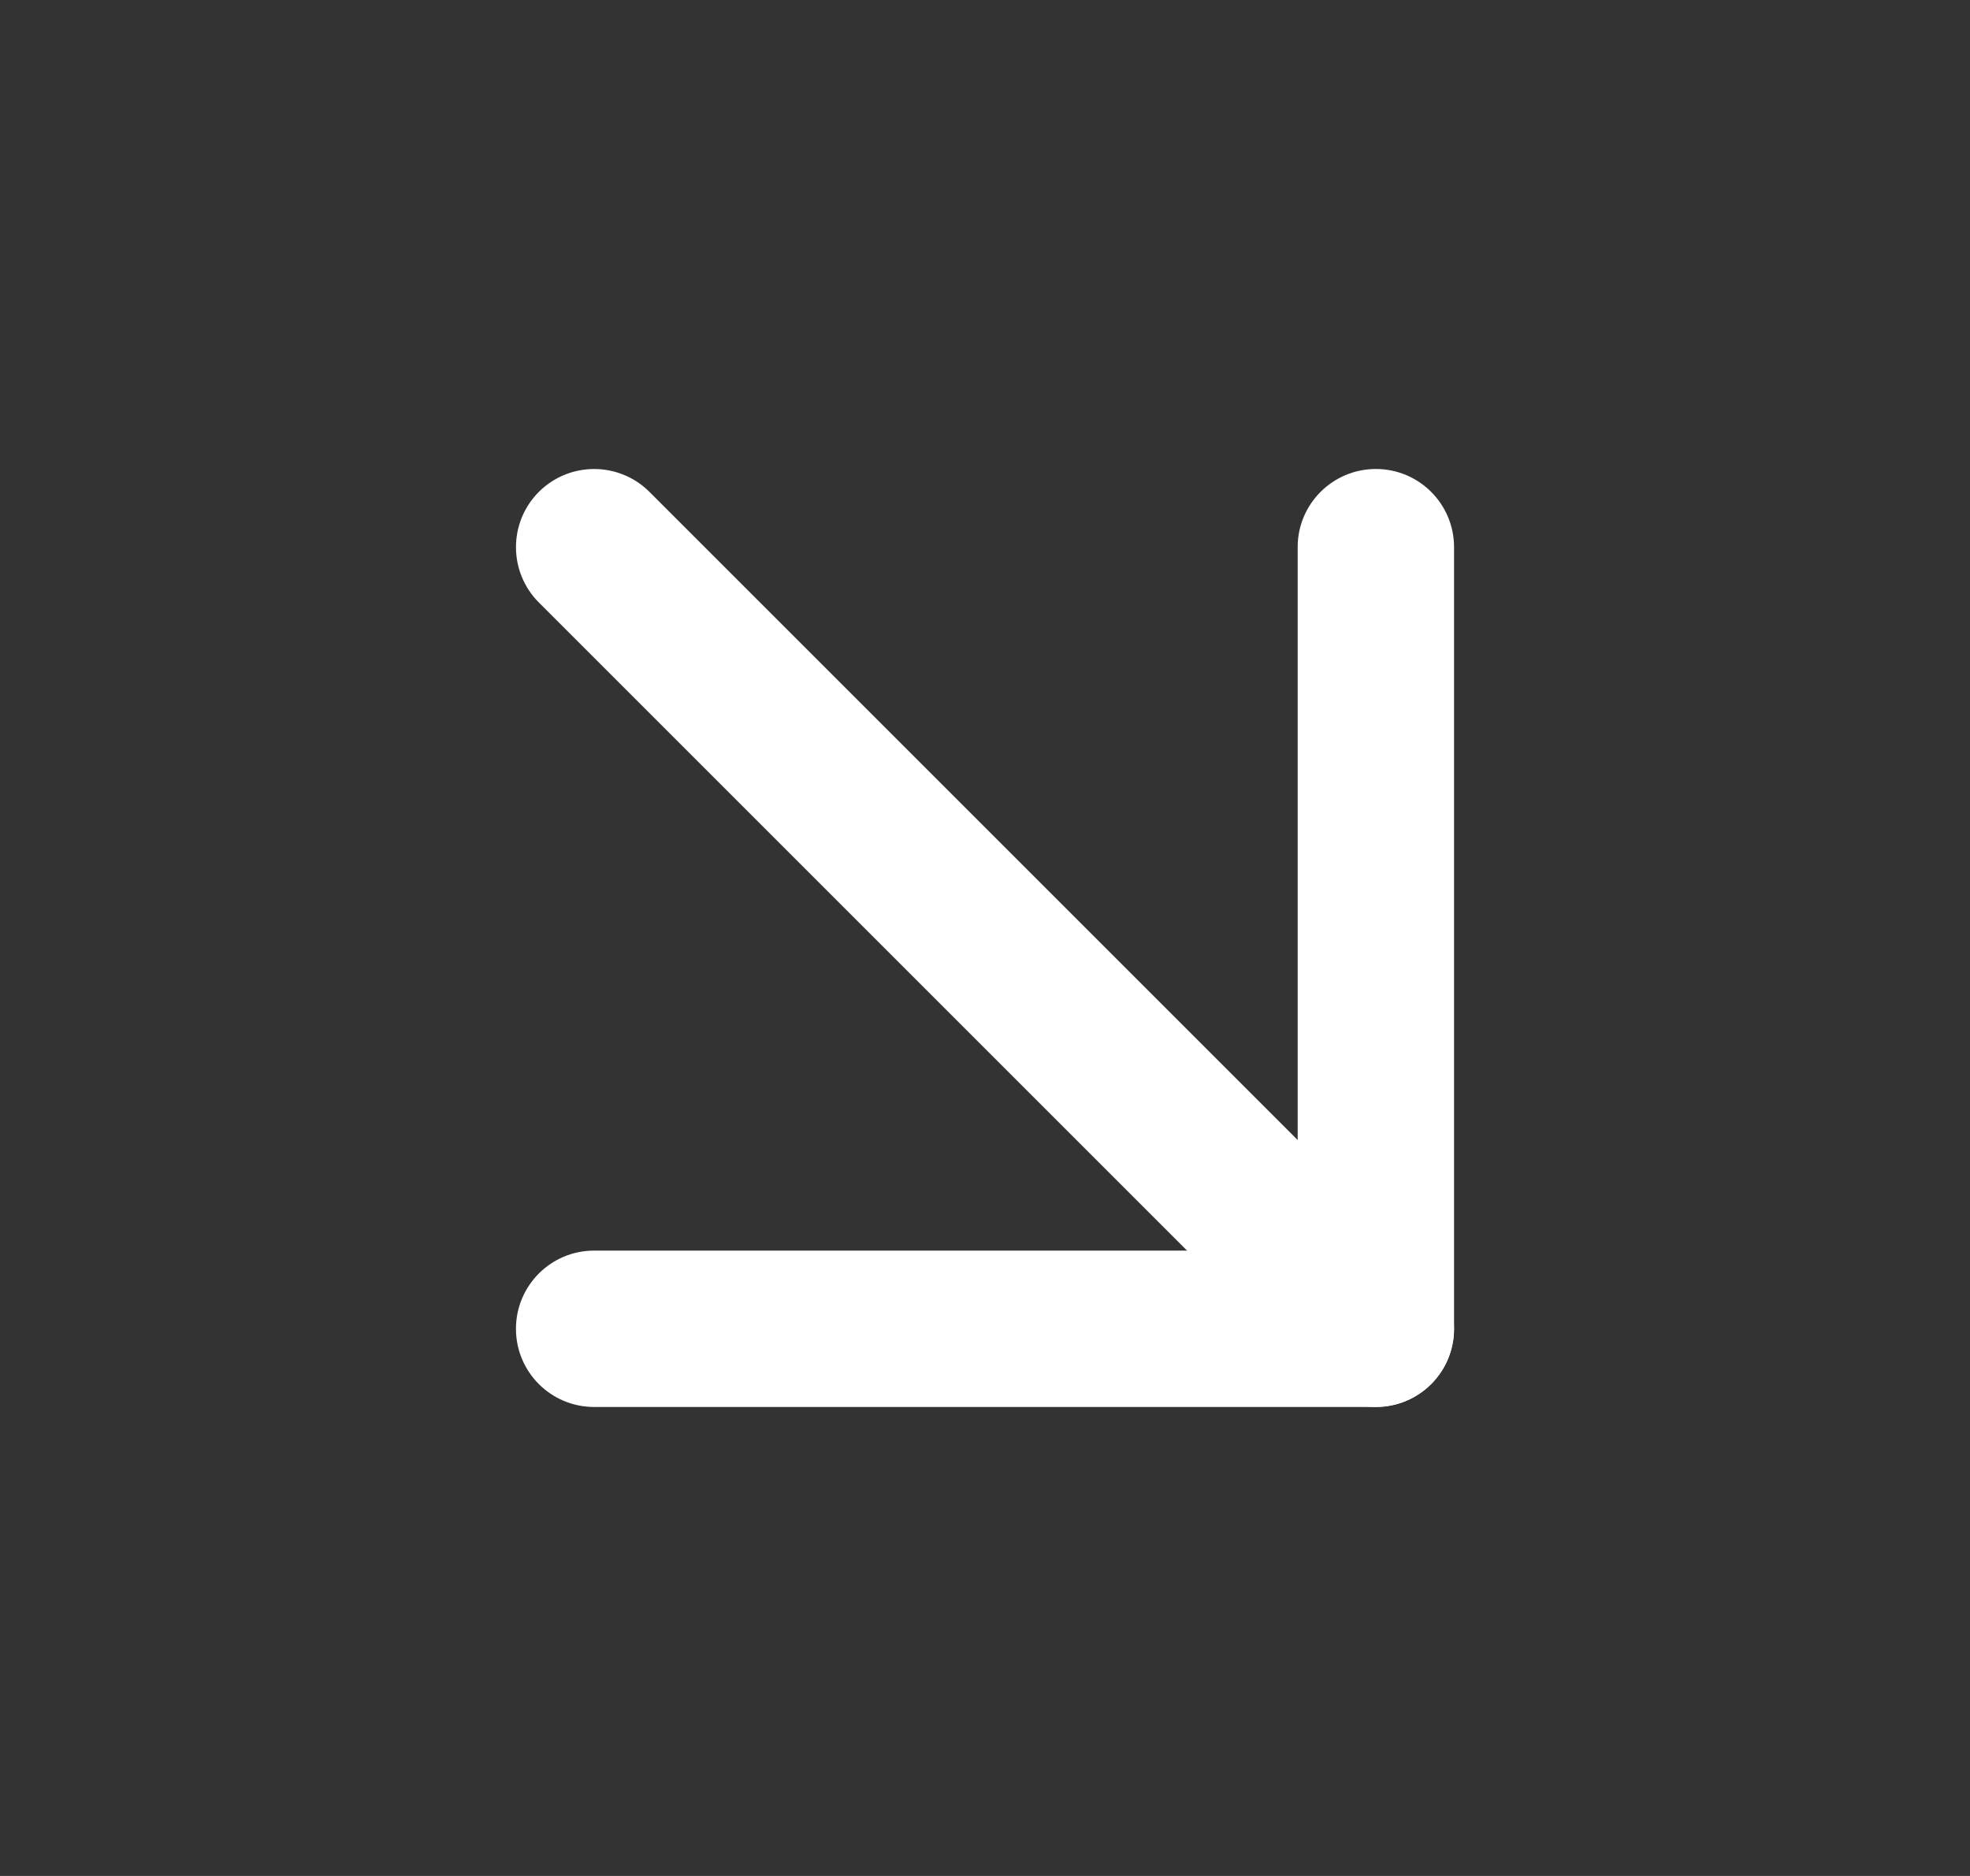
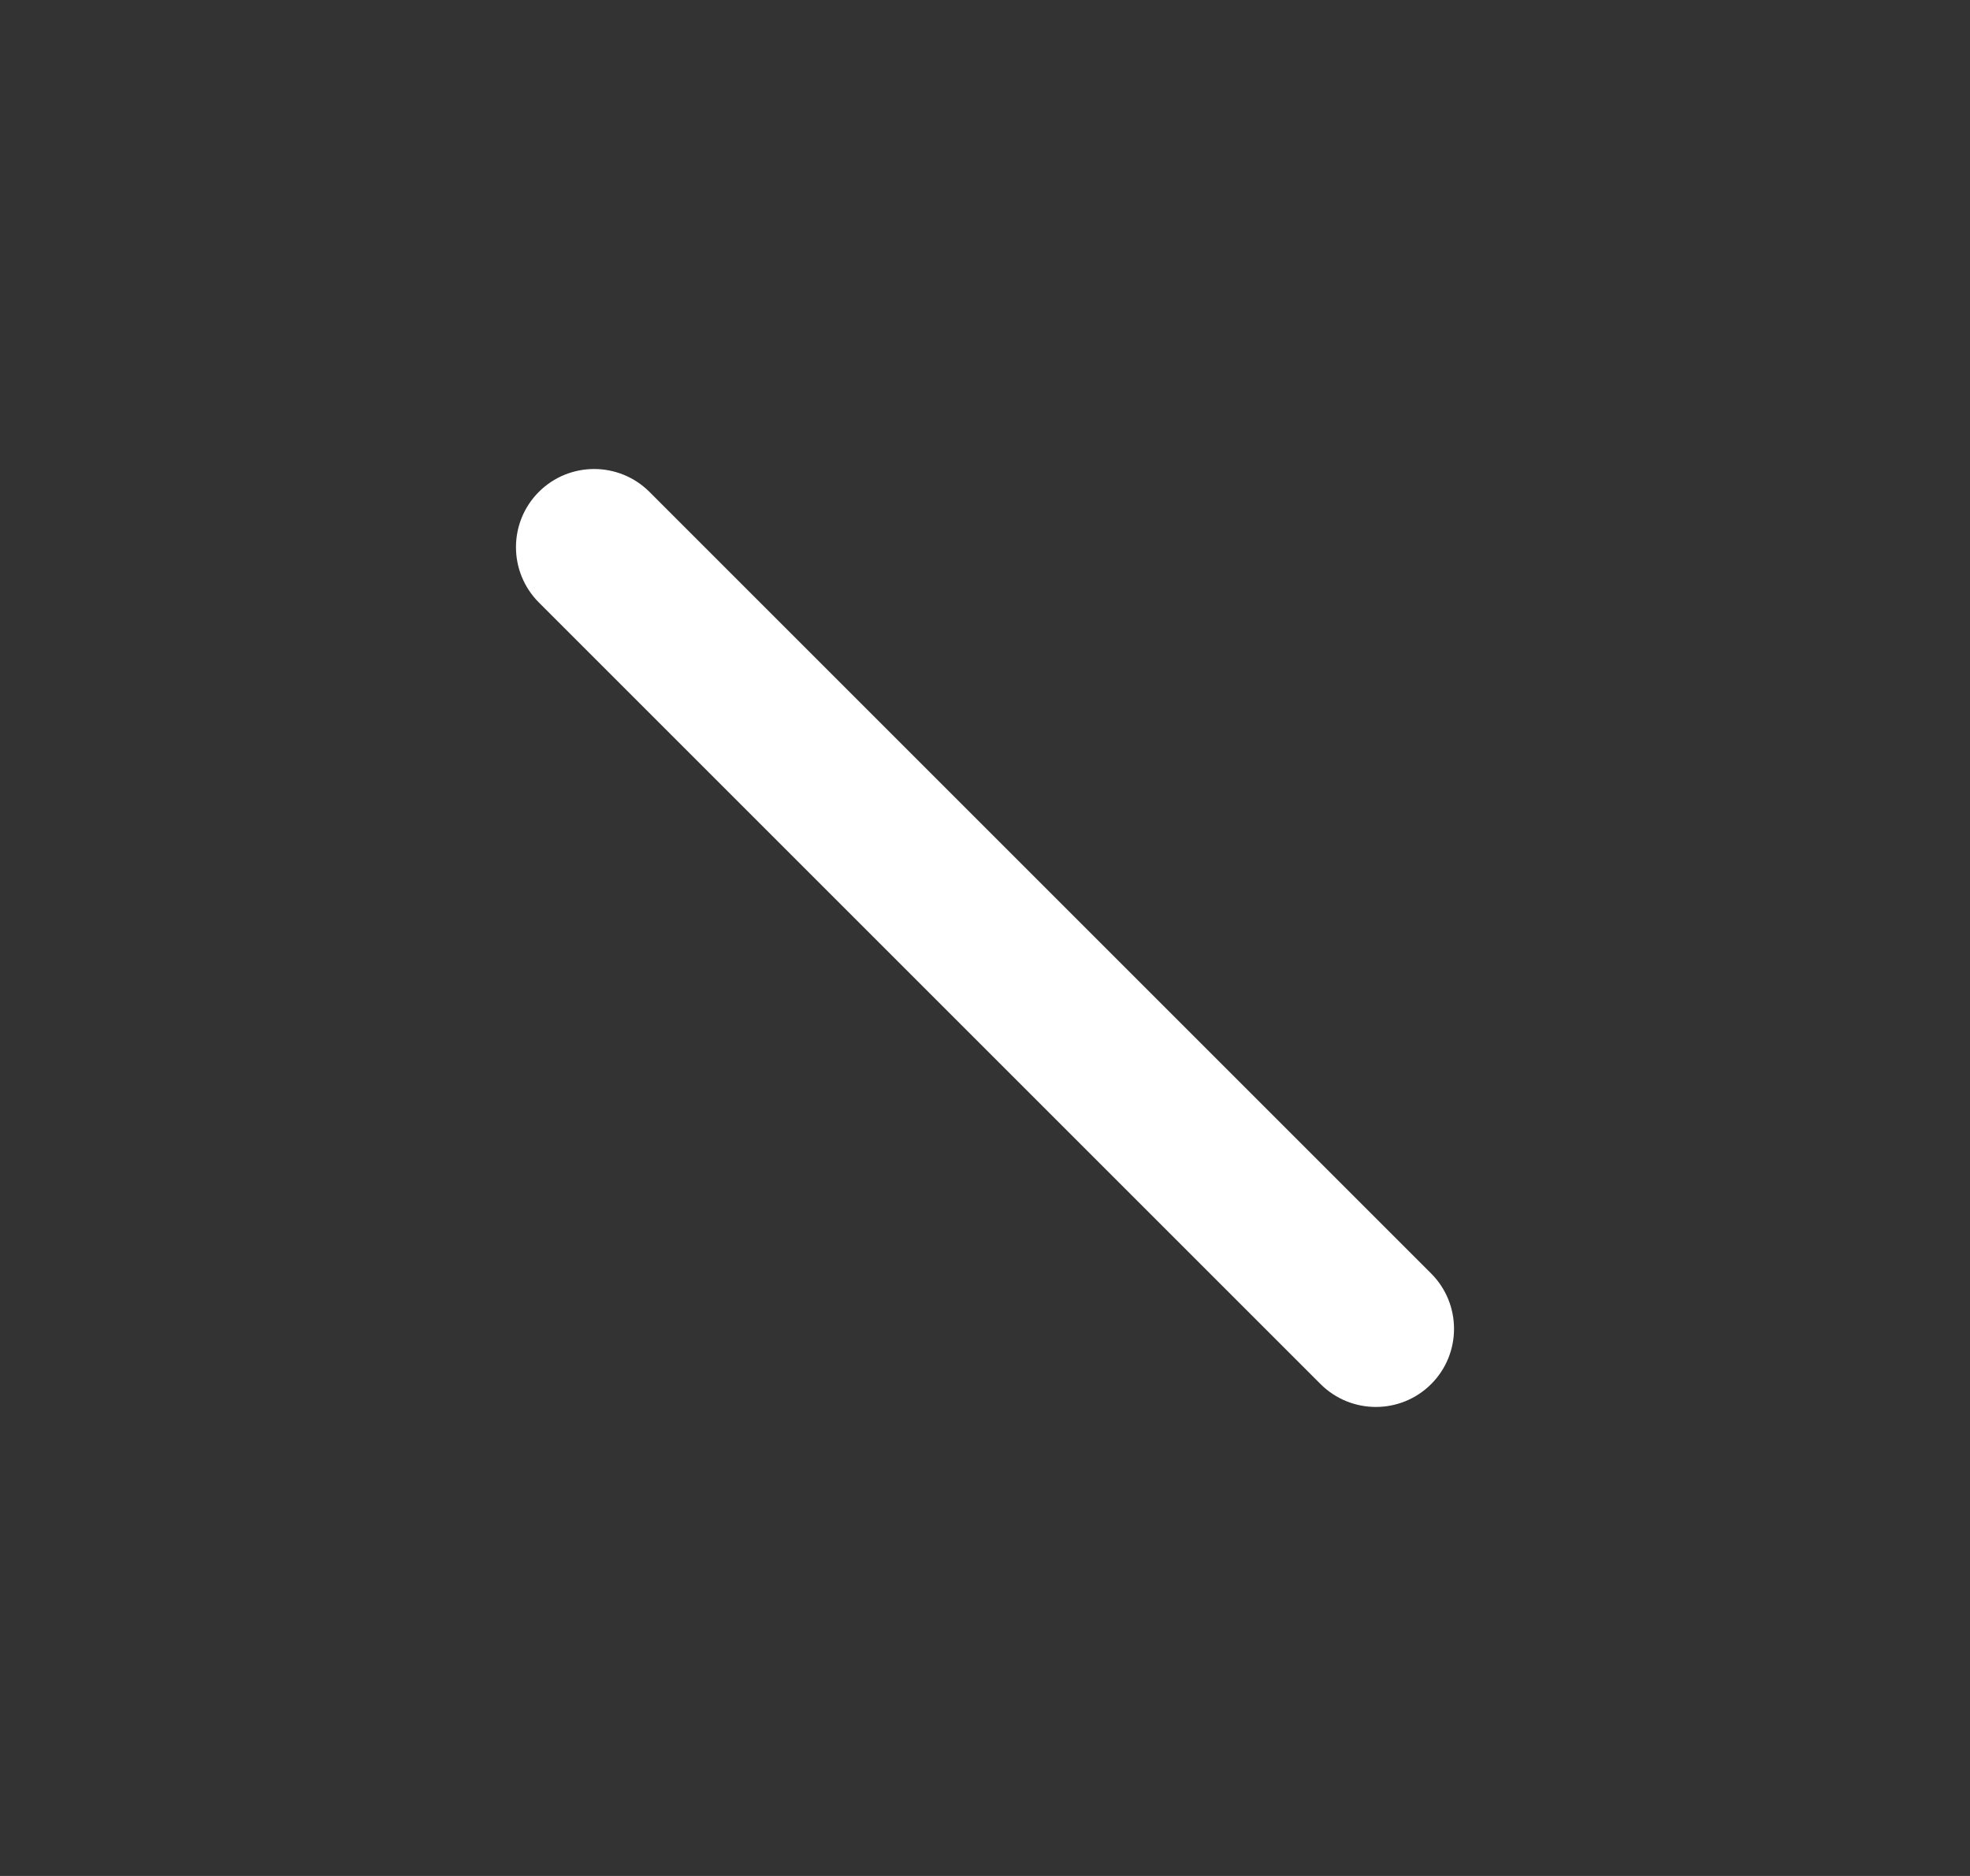
<svg xmlns="http://www.w3.org/2000/svg" width="21" height="20" viewBox="0 0 21 20" fill="none">
  <rect x="0" y="0" width="21" height="20" fill="#333333" stroke="none" />
  <path fill-rule="evenodd" clip-rule="evenodd" d="M15.256 14.756C14.931 15.081 14.403 15.081 14.077 14.756L5.744 6.423C5.419 6.097 5.419 5.57 5.744 5.244C6.07 4.919 6.597 4.919 6.923 5.244L15.256 13.577C15.581 13.903 15.581 14.431 15.256 14.756Z" fill="white" />
-   <path fill-rule="evenodd" clip-rule="evenodd" d="M14.667 5C15.127 5 15.5 5.373 15.5 5.833V14.167C15.5 14.627 15.127 15 14.667 15H6.333C5.873 15 5.5 14.627 5.5 14.167C5.5 13.706 5.873 13.333 6.333 13.333H13.833V5.833C13.833 5.373 14.206 5 14.667 5Z" fill="white" />
</svg>